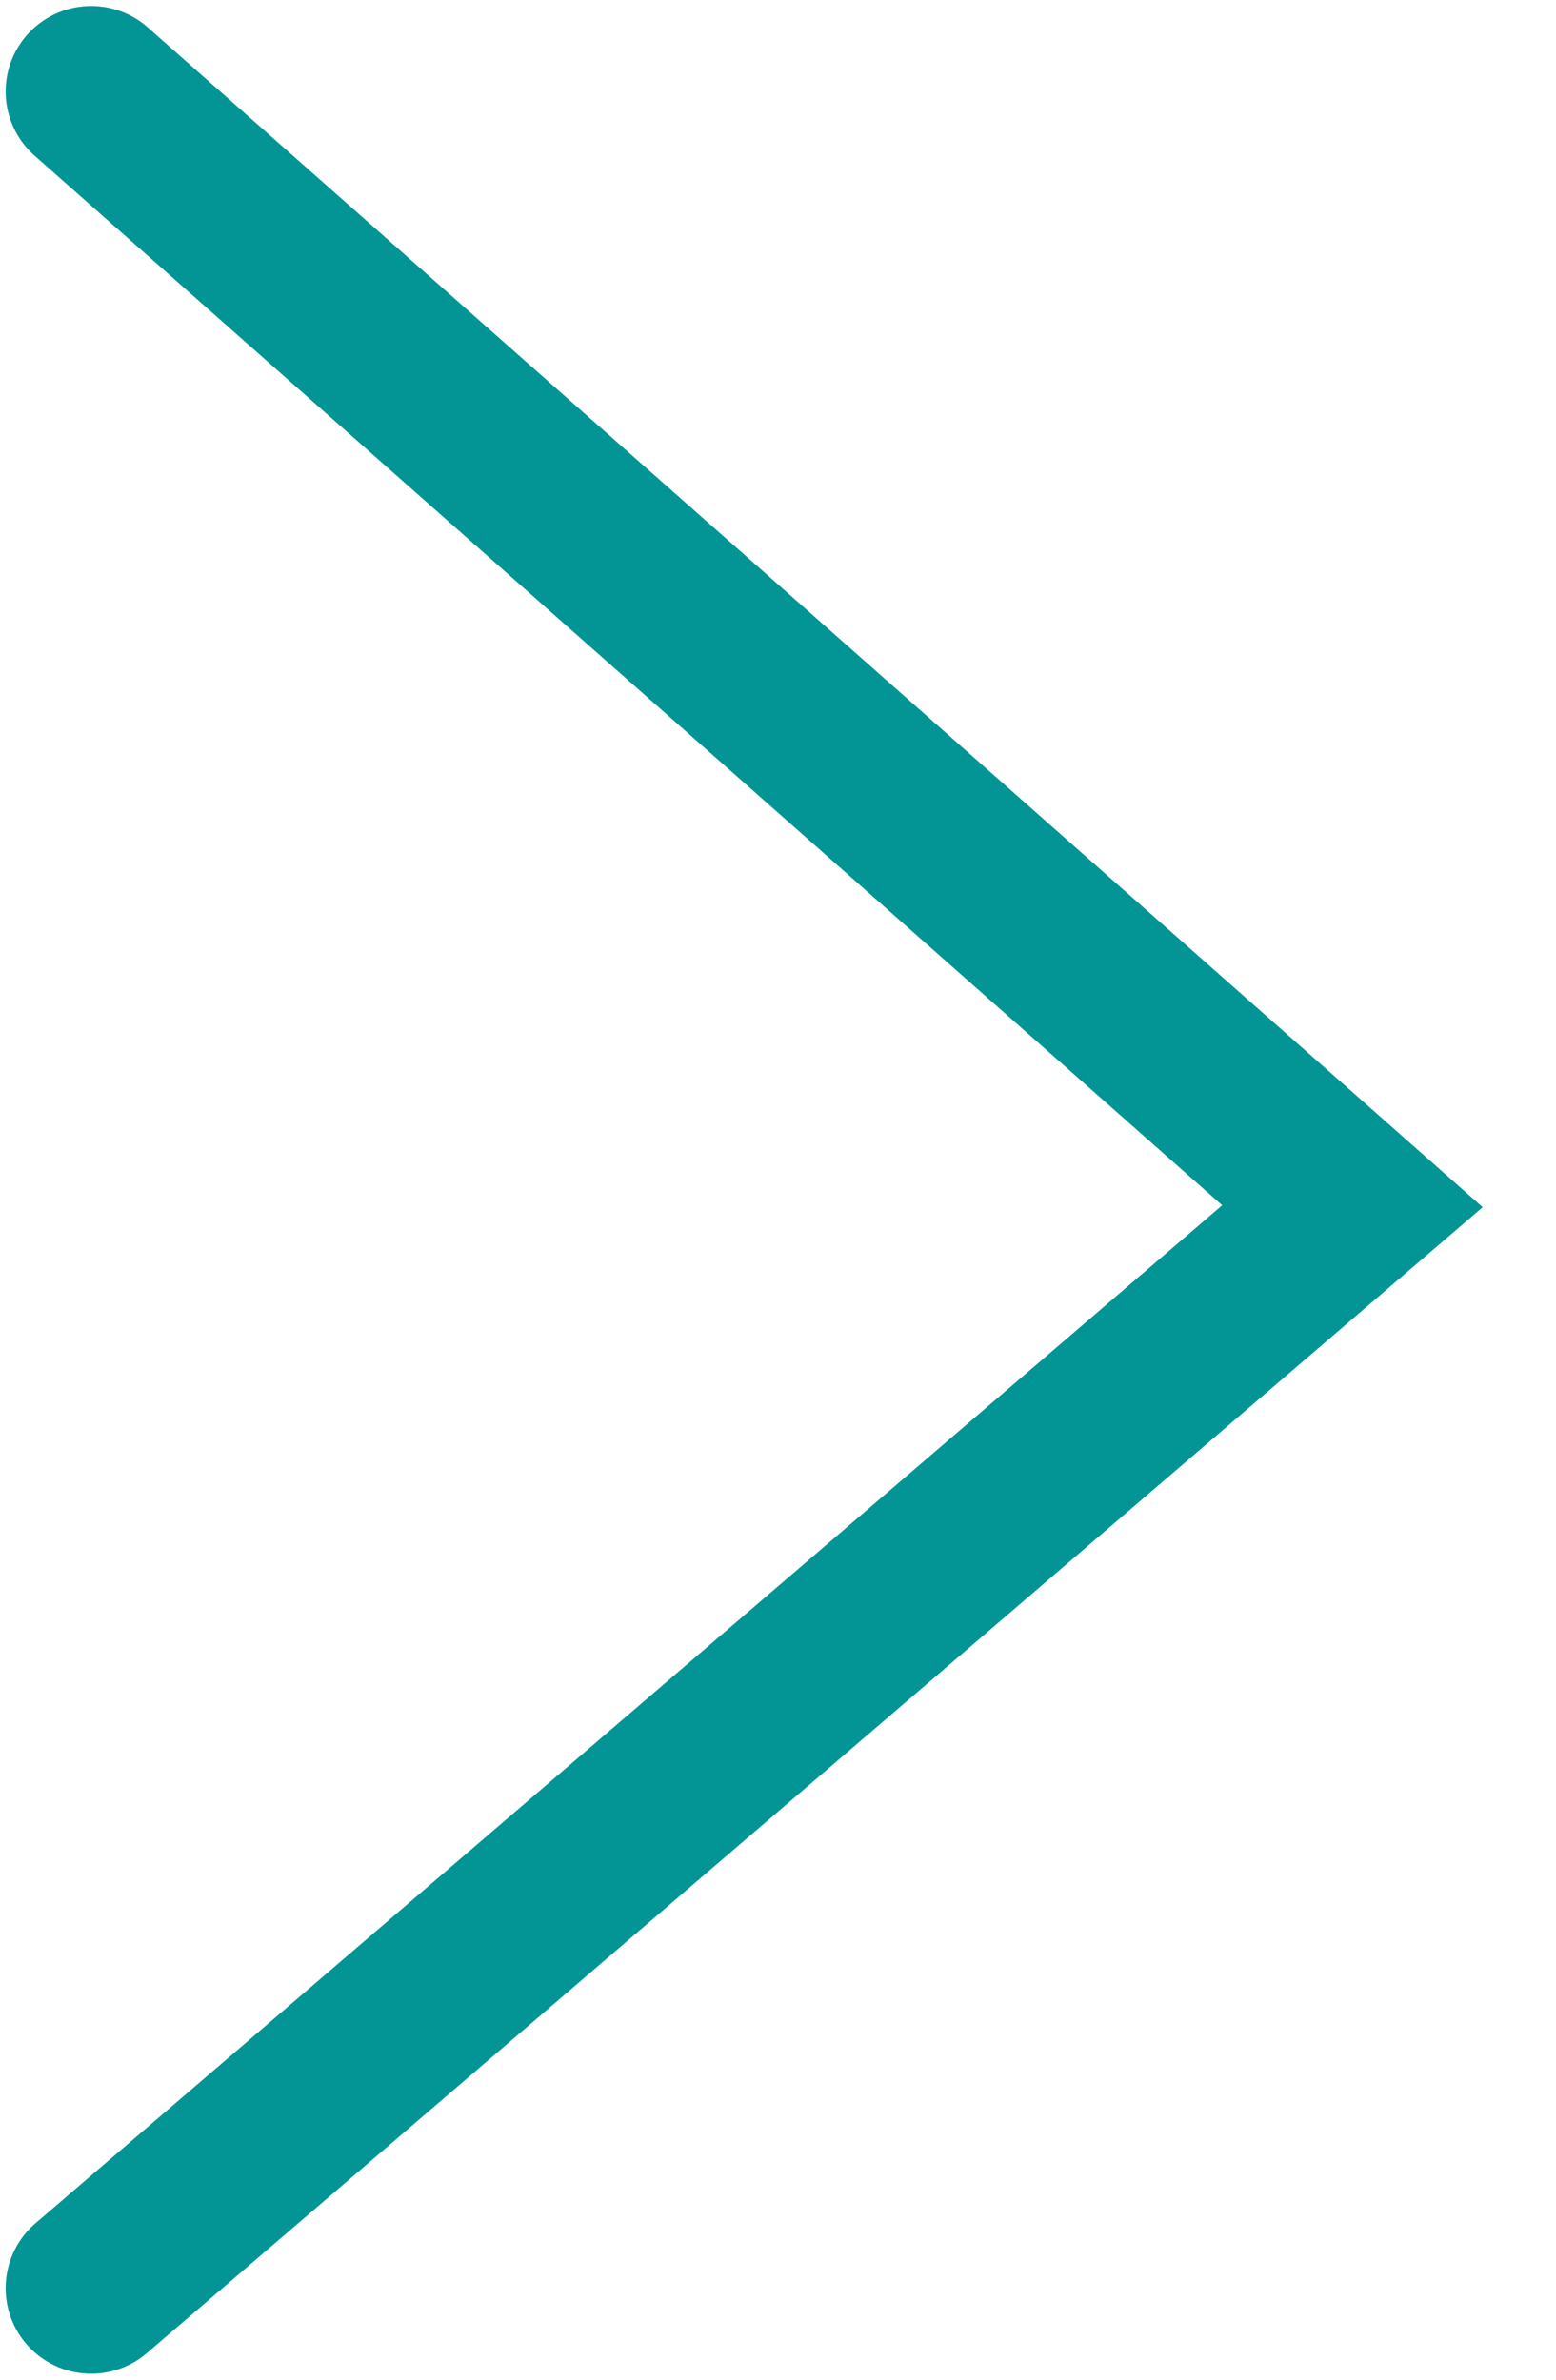
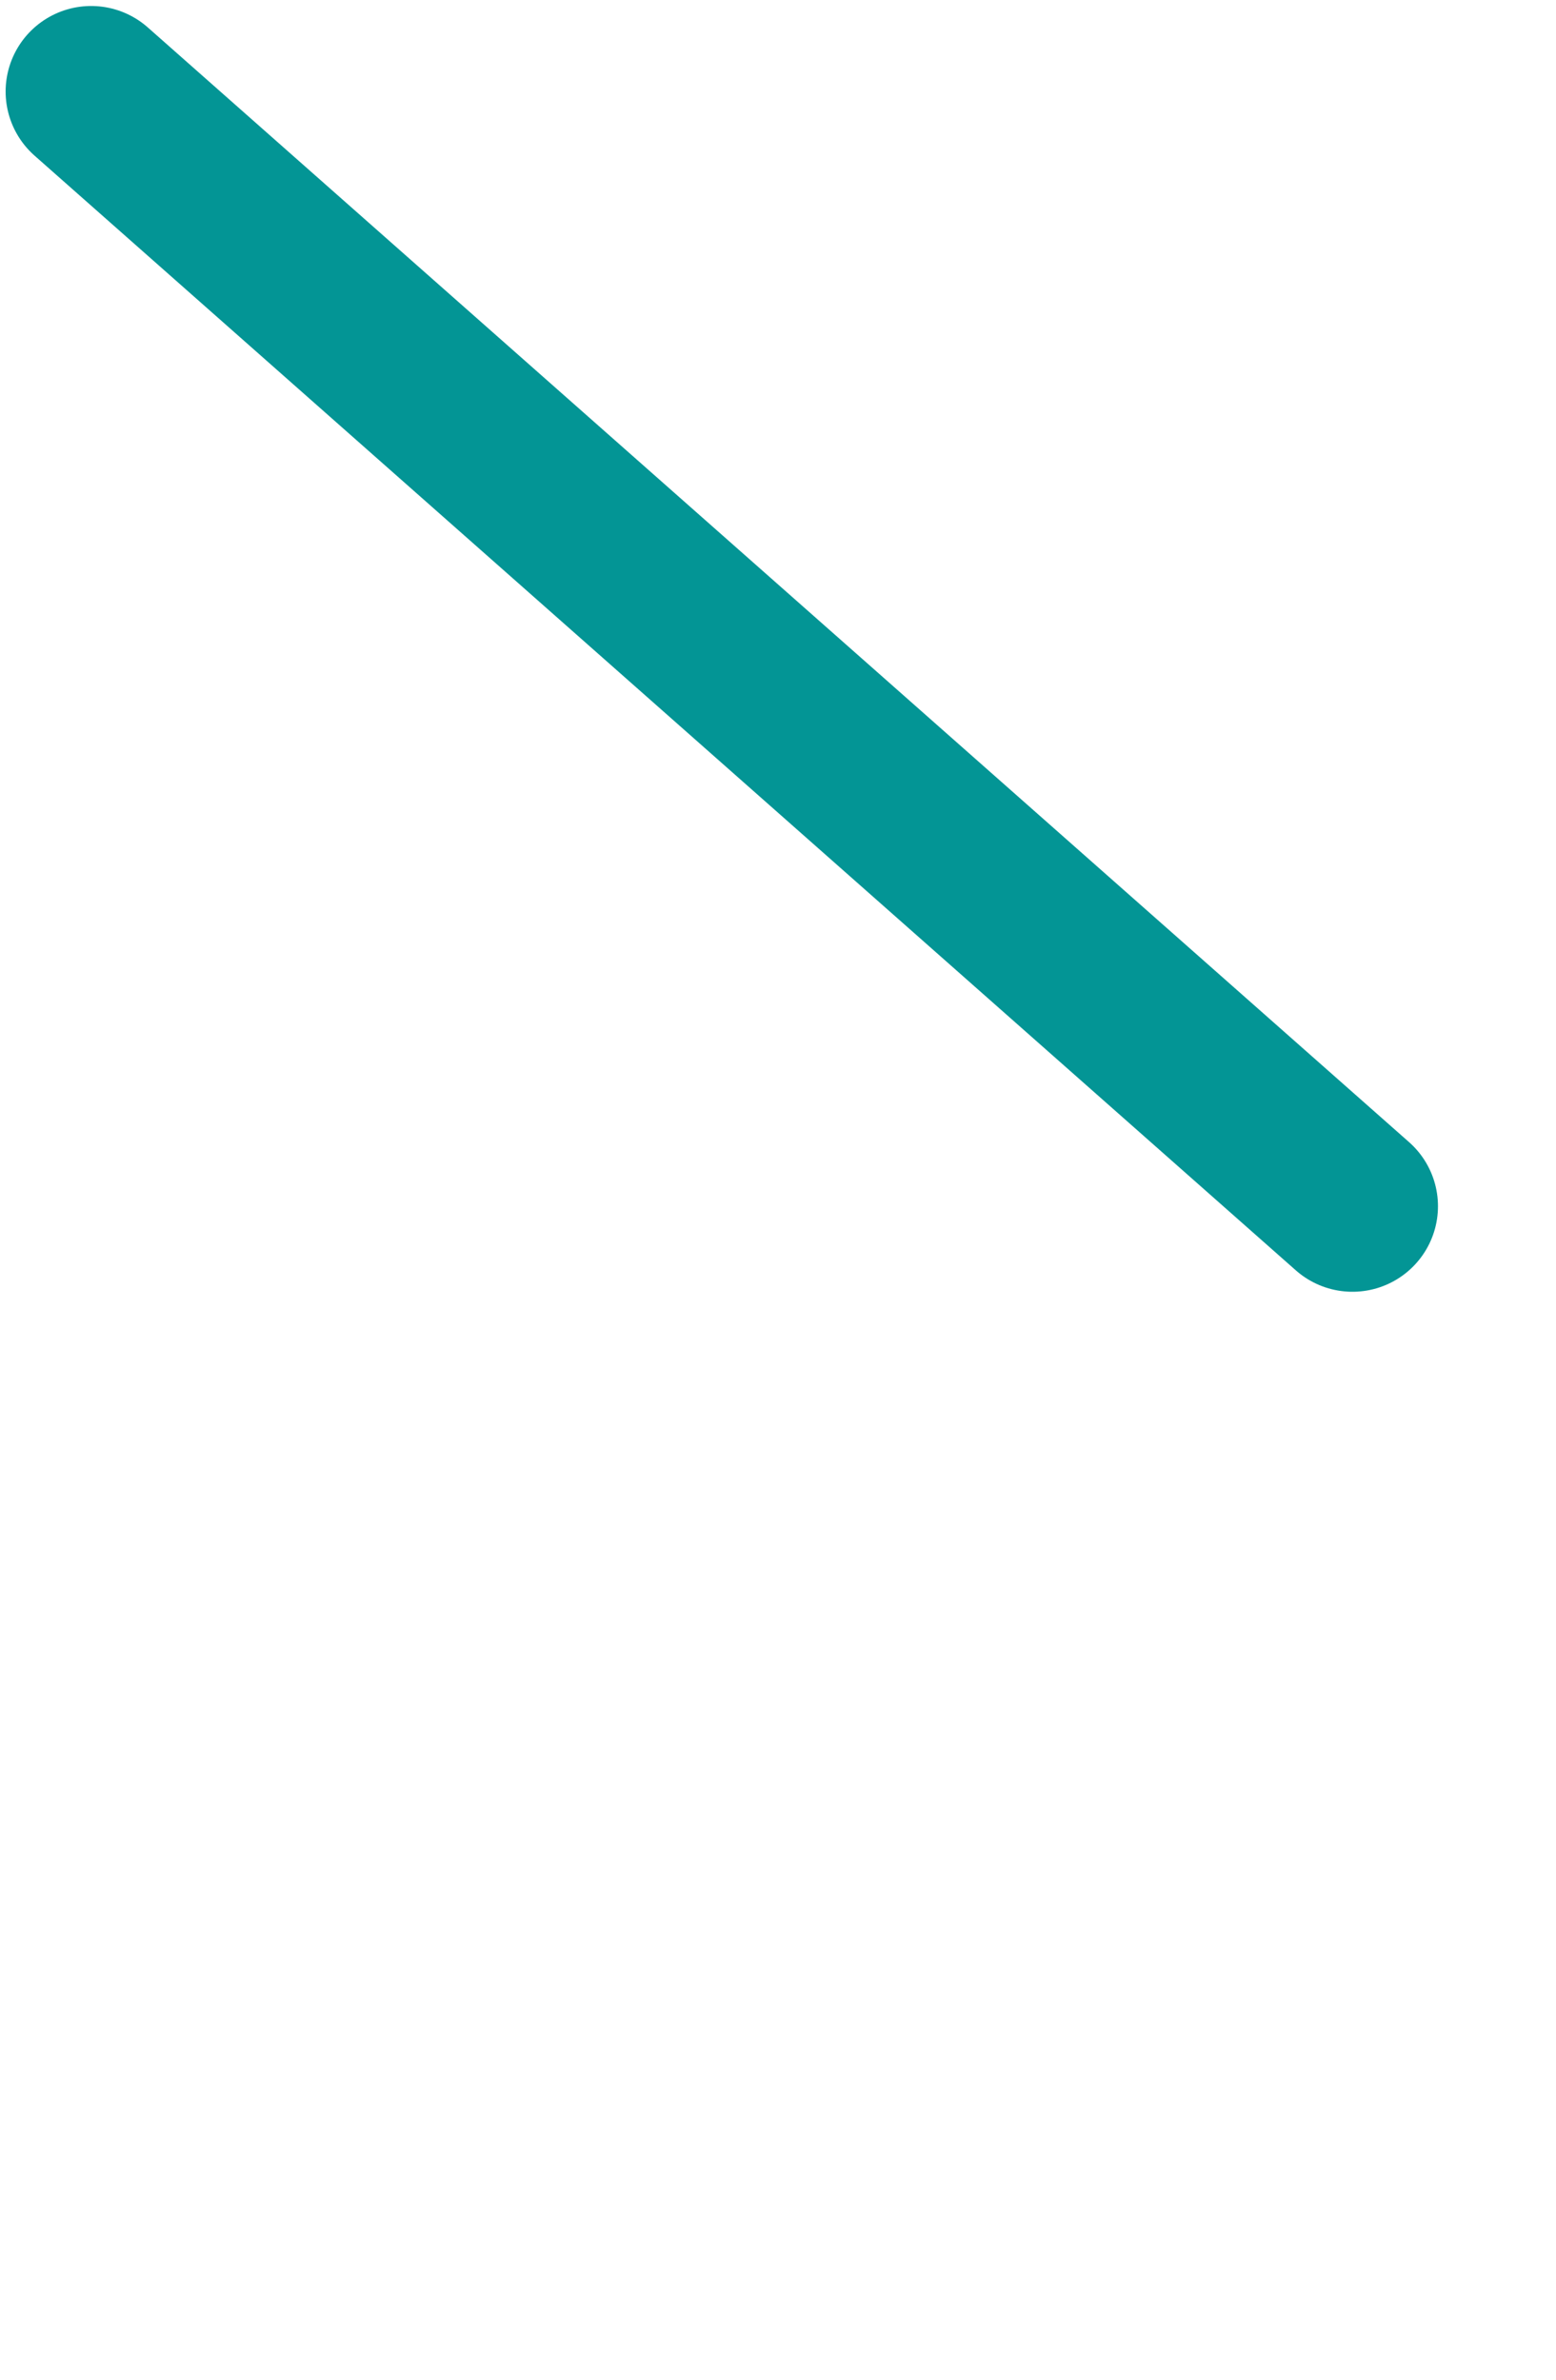
<svg xmlns="http://www.w3.org/2000/svg" width="17" height="26" viewBox="0 0 17 26" fill="none">
-   <path d="M0.996 1L14.776 13.179L0.996 25" stroke="#039595" stroke-width="1.869" stroke-linecap="round" />
+   <path d="M0.996 1L14.776 13.179" stroke="#039595" stroke-width="1.869" stroke-linecap="round" />
</svg>